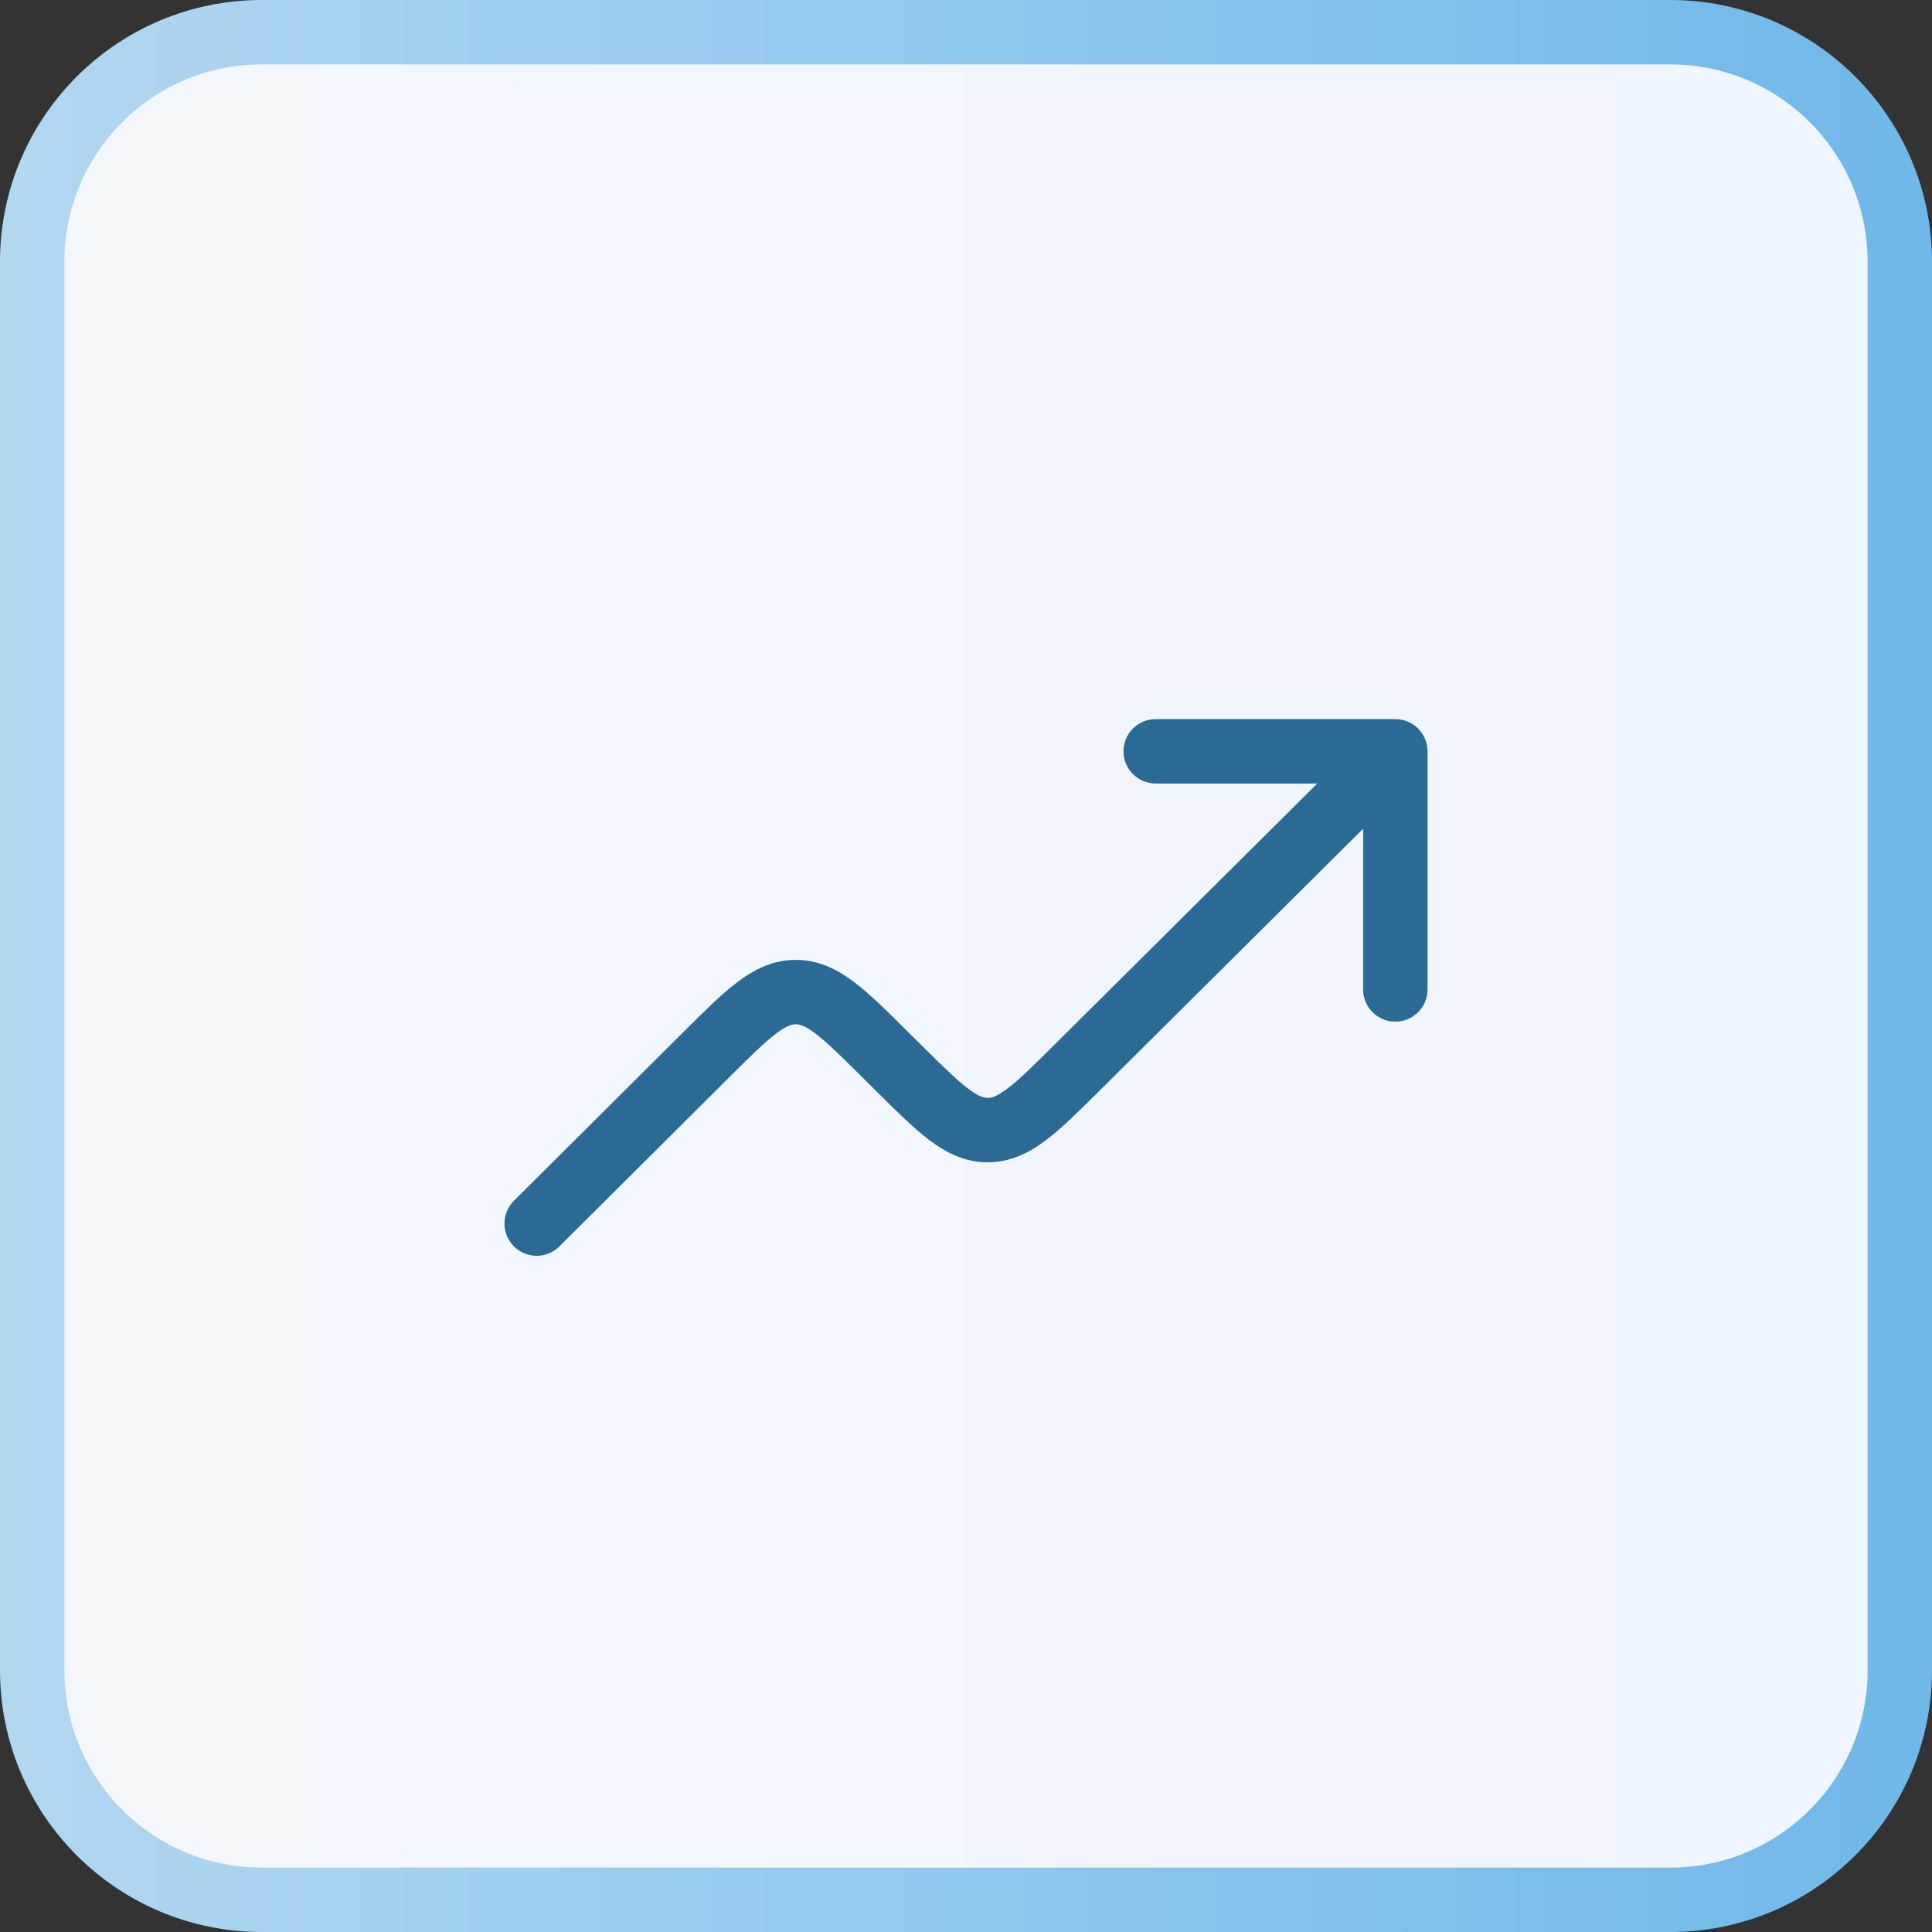
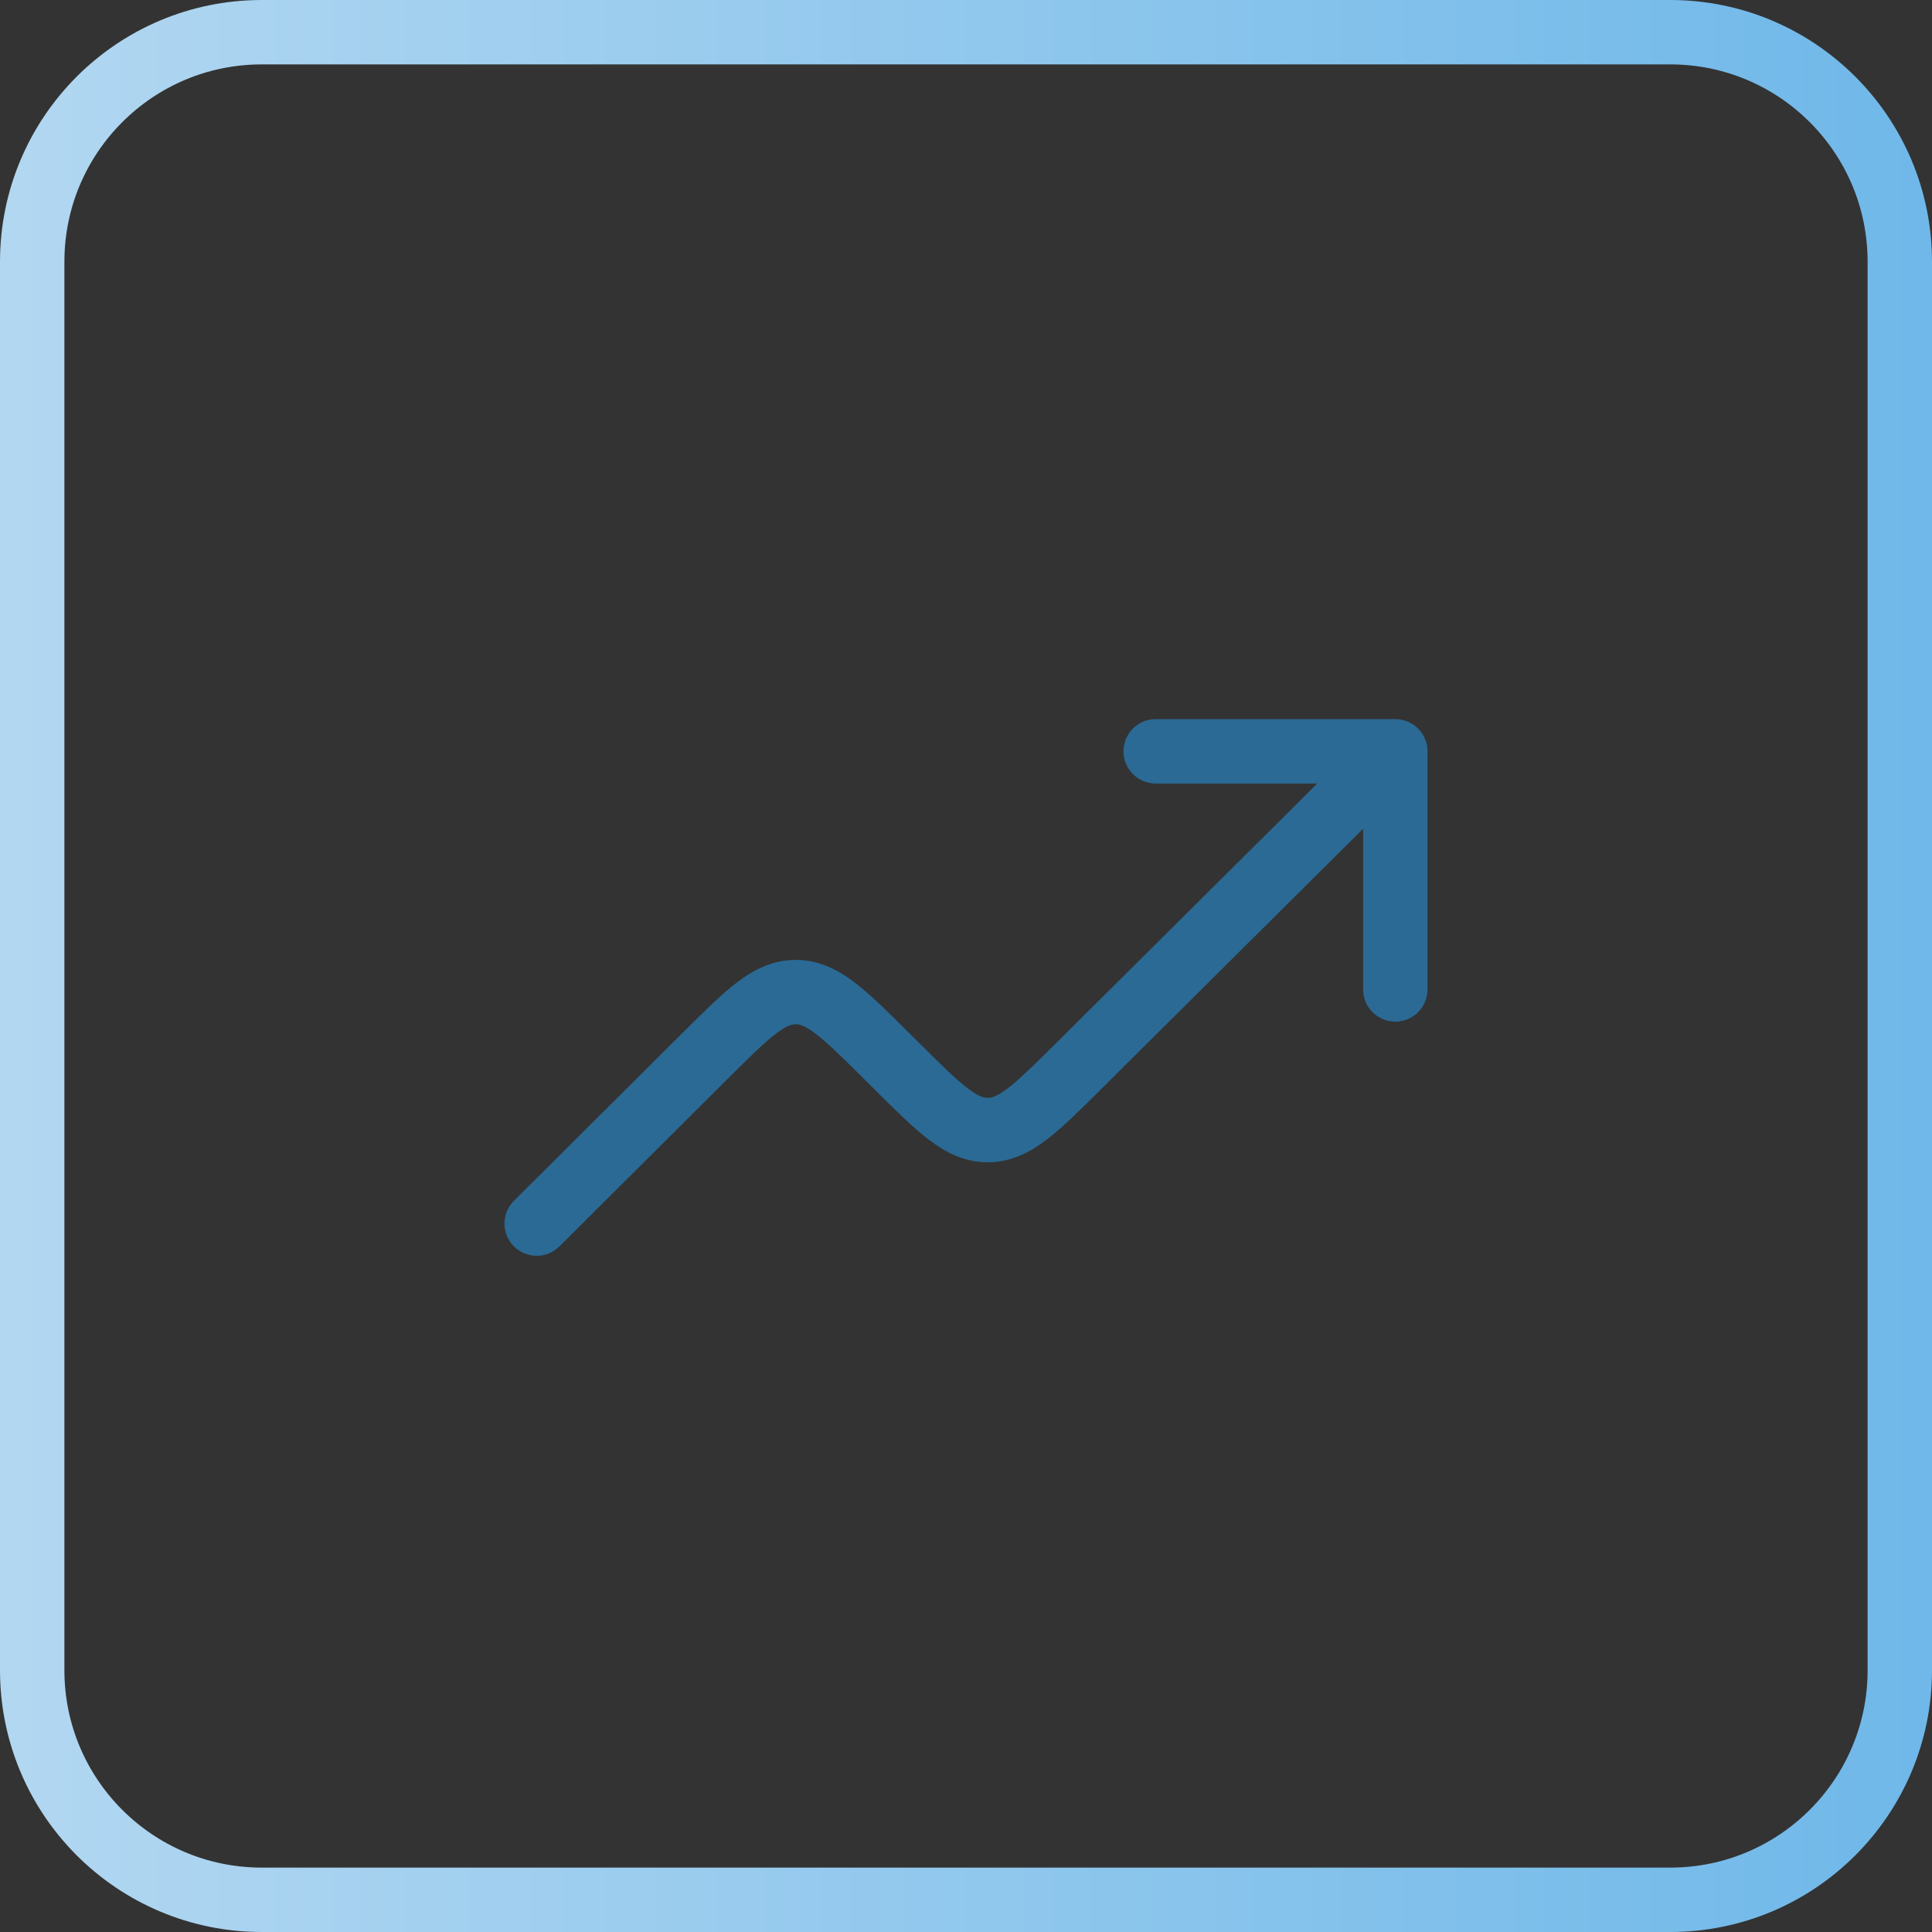
<svg xmlns="http://www.w3.org/2000/svg" width="60" height="60" viewBox="0 0 60 60" fill="none">
  <rect x="0" y="0" width="60" height="60" fill="#333333" stroke="none" />
-   <path d="M8.129 1H51.871C55.808 1 59 4.192 59 8.129V51.871C59 55.808 55.808 59 51.871 59H8.129C4.192 59 1 55.808 1 51.871V8.129C1 4.192 4.192 1 8.129 1Z" fill="url(#paint0_linear_143_522)" />
  <path d="M8.129 1H51.871C55.808 1 59 4.192 59 8.129V51.871C59 55.808 55.808 59 51.871 59H8.129C4.192 59 1 55.808 1 51.871V8.129C1 4.192 4.192 1 8.129 1Z" stroke="url(#paint1_linear_143_522)" stroke-width="2" />
  <path fill-rule="evenodd" clip-rule="evenodd" d="M34.891 23.333C34.891 22.781 35.338 22.333 35.891 22.333H43.333C43.886 22.333 44.333 22.781 44.333 23.333V30.728C44.333 31.28 43.886 31.728 43.333 31.728C42.781 31.728 42.333 31.28 42.333 30.728V25.737L34.152 33.868C33.527 34.49 32.988 35.026 32.499 35.397C31.974 35.795 31.391 36.096 30.673 36.096C29.956 36.096 29.373 35.795 28.848 35.397C28.359 35.025 27.82 34.489 27.195 33.868L26.829 33.504C26.144 32.822 25.699 32.383 25.329 32.102C24.982 31.839 24.82 31.81 24.713 31.81C24.605 31.81 24.443 31.839 24.096 32.103C23.726 32.384 23.282 32.823 22.597 33.506L17.372 38.709C16.981 39.098 16.348 39.097 15.958 38.706C15.568 38.314 15.57 37.681 15.961 37.291L21.233 32.042C21.858 31.419 22.397 30.883 22.886 30.511C23.411 30.112 23.994 29.81 24.712 29.81C25.43 29.81 26.013 30.111 26.538 30.509C27.028 30.881 27.567 31.417 28.193 32.039L28.559 32.403C29.244 33.084 29.688 33.523 30.058 33.803C30.404 34.067 30.566 34.096 30.674 34.096C30.781 34.096 30.943 34.067 31.29 33.804C31.66 33.523 32.104 33.085 32.789 32.404L40.909 24.333H35.891C35.338 24.333 34.891 23.886 34.891 23.333Z" fill="#2A6A95" />
  <defs>
    <linearGradient id="paint0_linear_143_522" x1="0" y1="30" x2="60" y2="30" gradientUnits="userSpaceOnUse">
      <stop stop-color="#F3F7FC" />
      <stop offset="1" stop-color="#F0F6FF" />
    </linearGradient>
    <linearGradient id="paint1_linear_143_522" x1="0" y1="30" x2="60" y2="30" gradientUnits="userSpaceOnUse">
      <stop stop-color="#B2D7F1" />
      <stop offset="1" stop-color="#6FB8E9" />
    </linearGradient>
  </defs>
</svg>